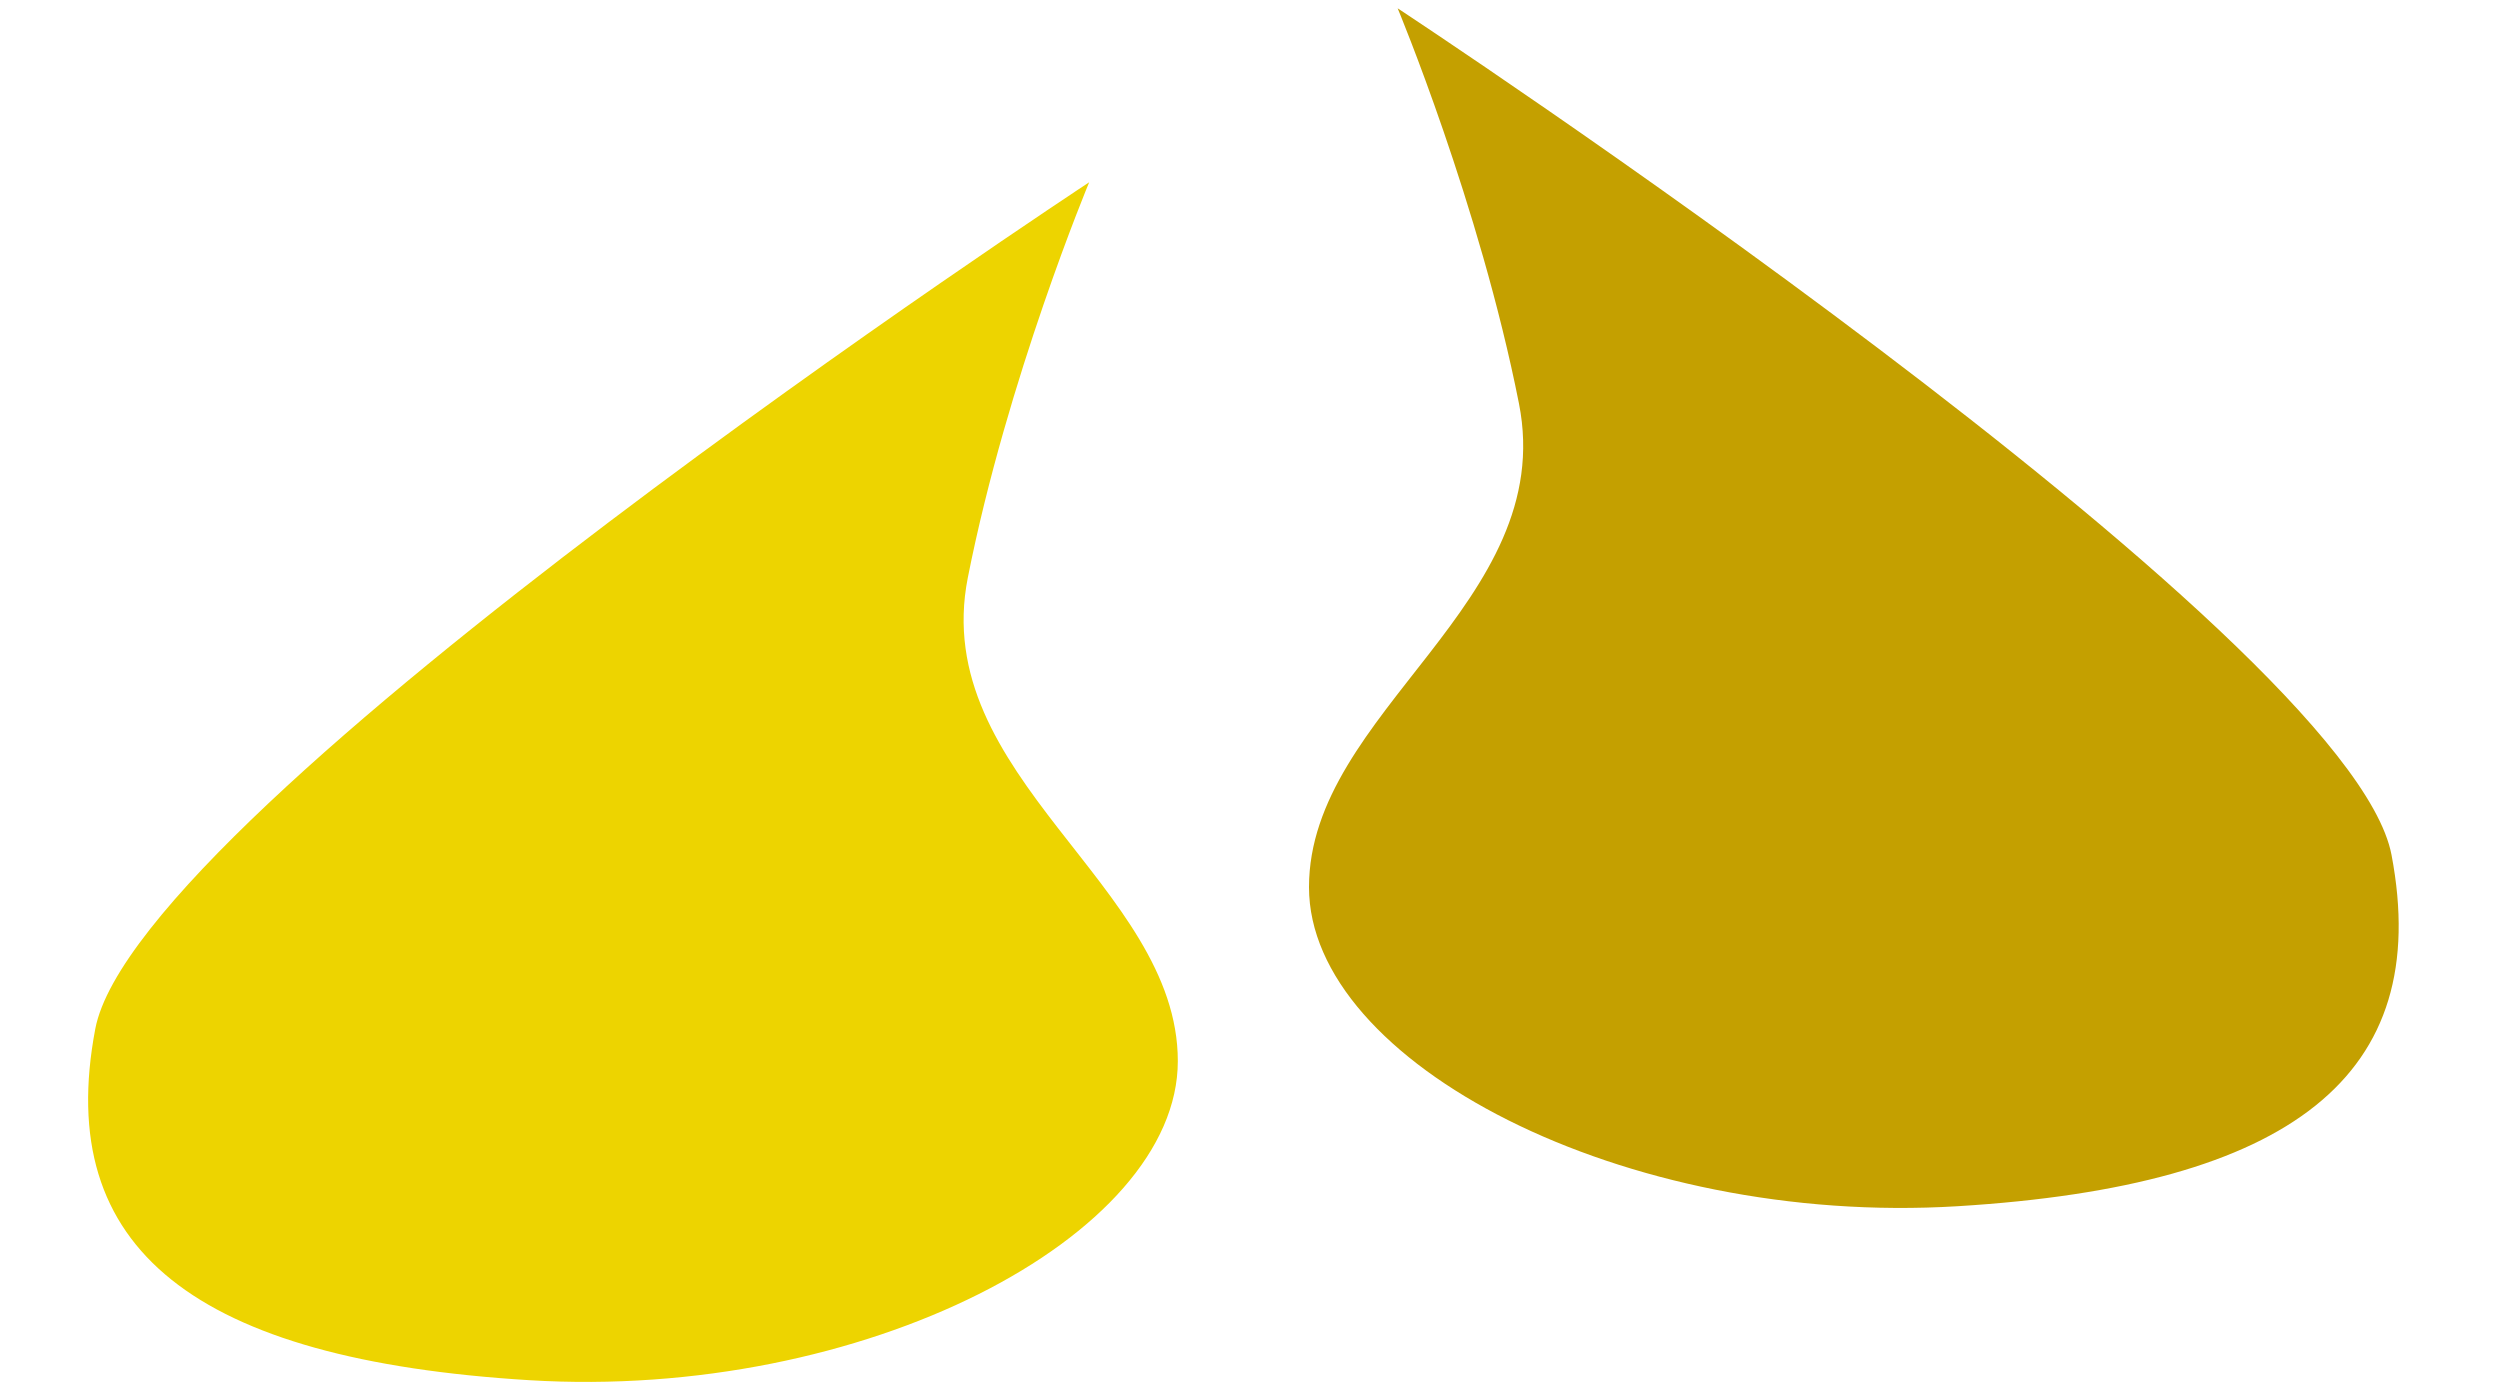
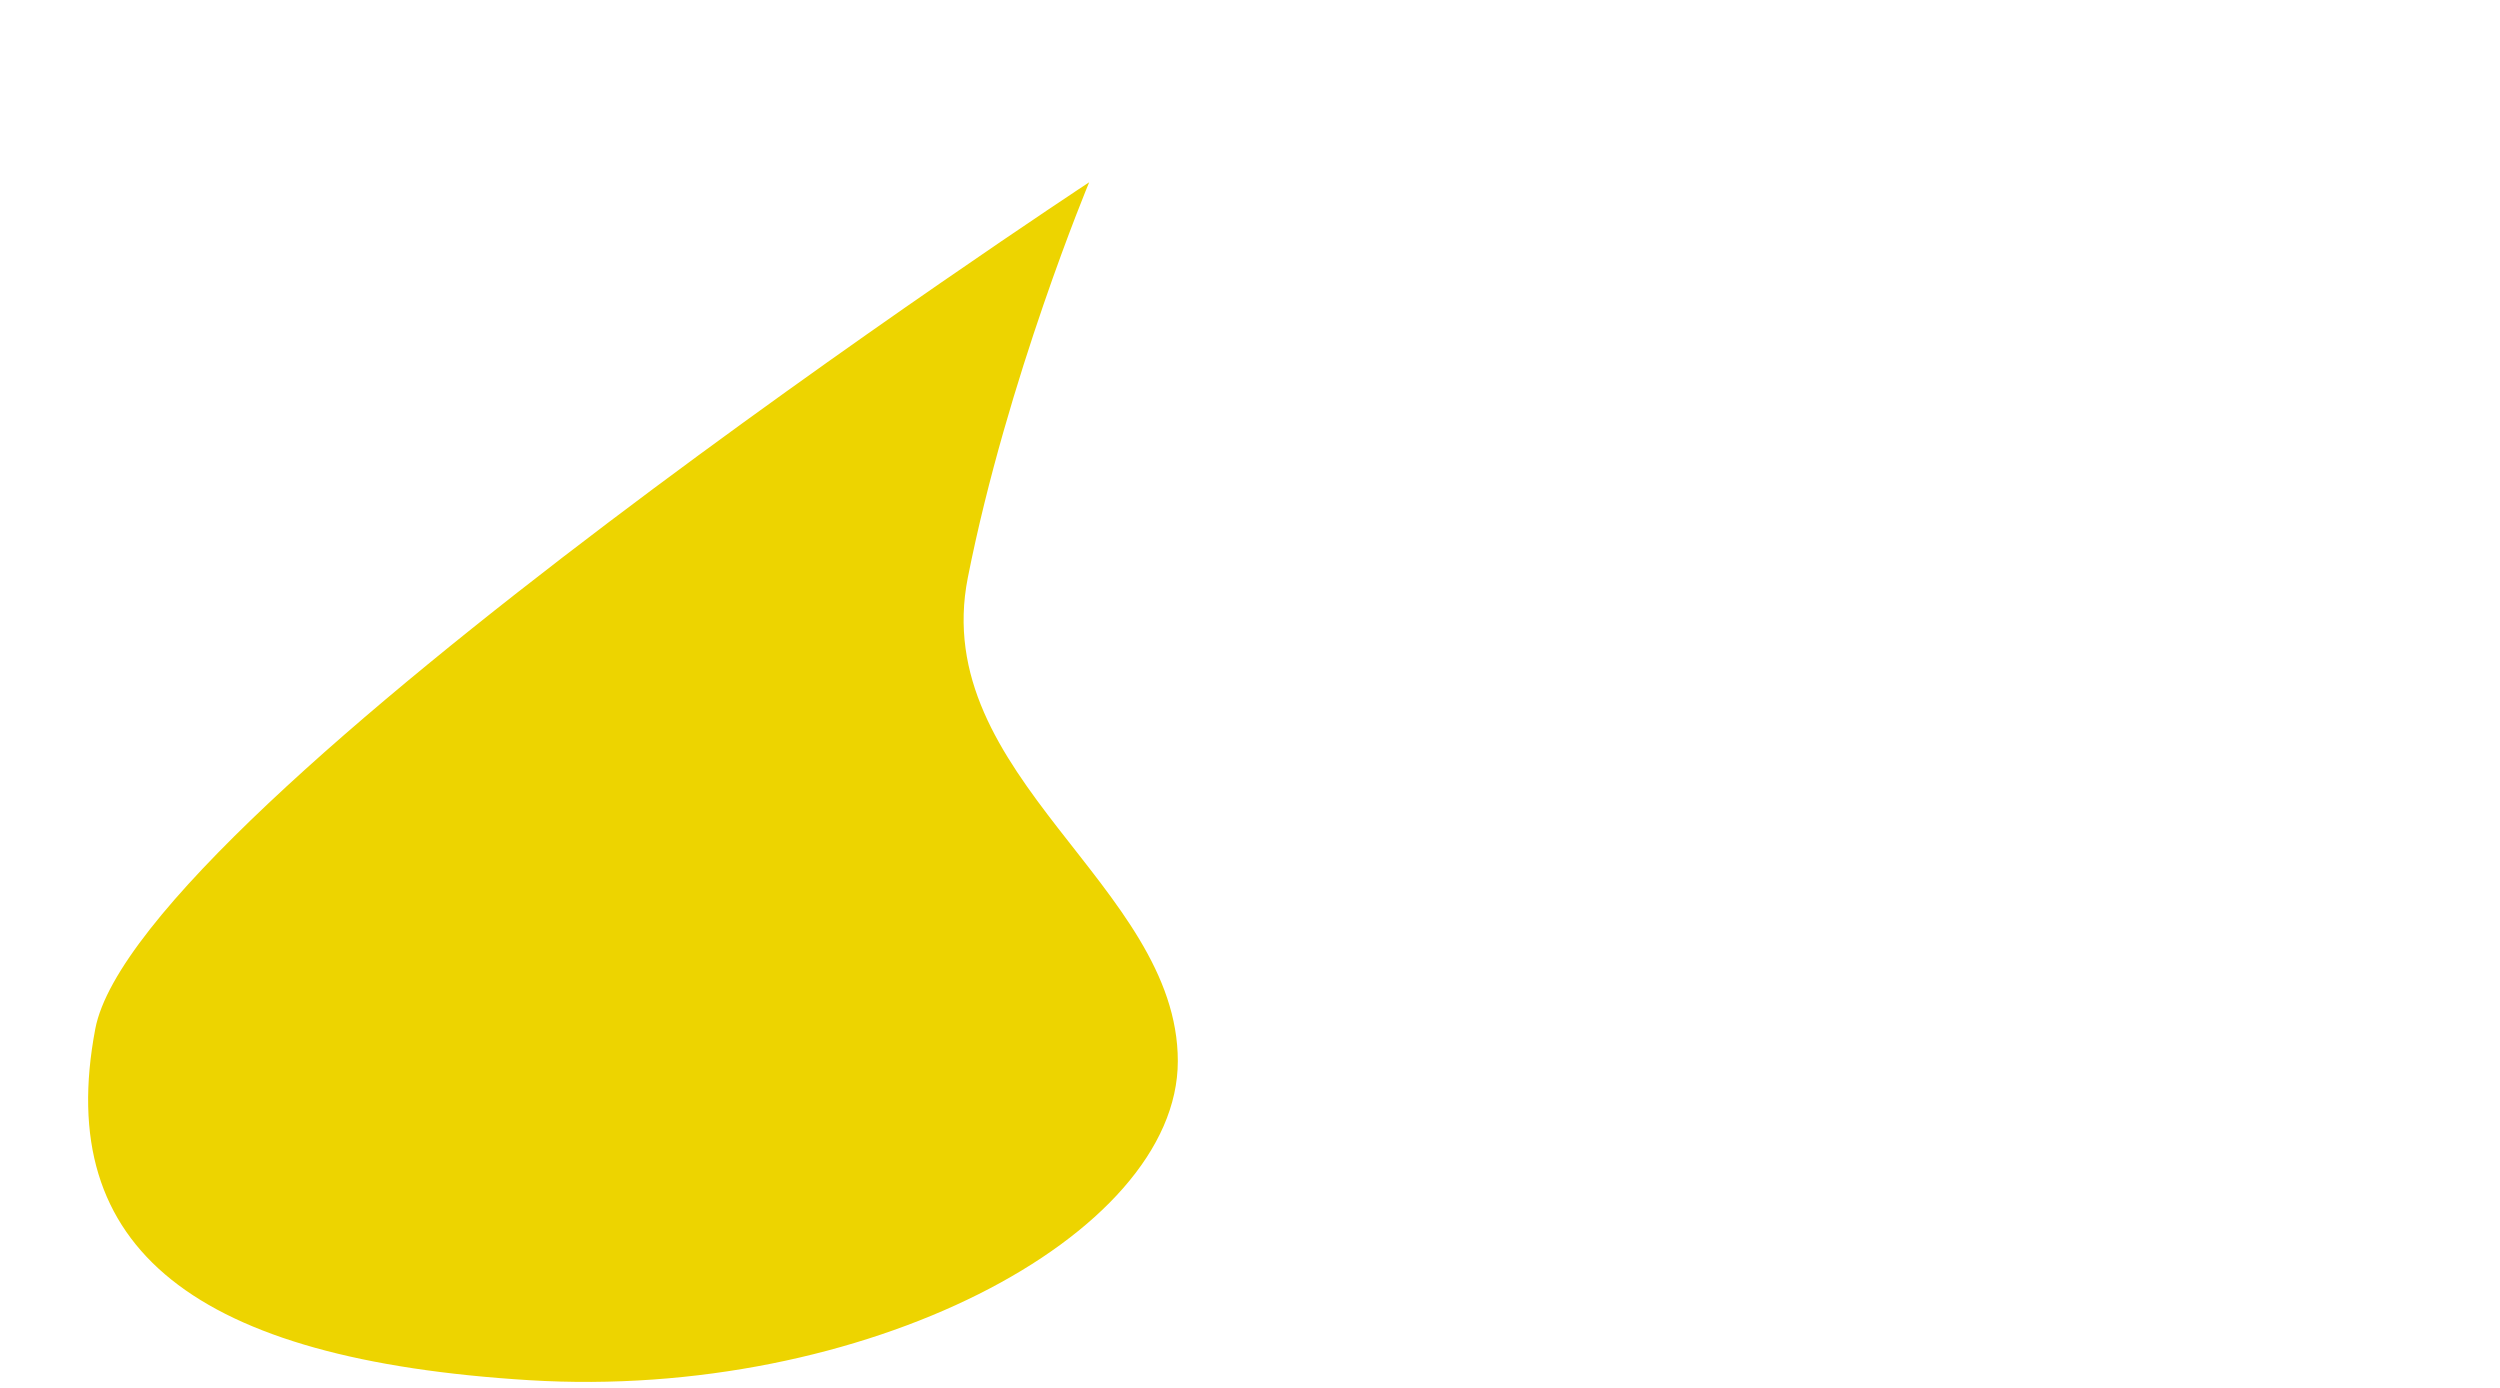
<svg xmlns="http://www.w3.org/2000/svg" xmlns:ns1="http://sodipodi.sourceforge.net/DTD/sodipodi-0.dtd" xmlns:ns2="http://www.inkscape.org/namespaces/inkscape" width="141.578" height="78.611" version="1.1" style="stroke-width:1pt" id="svg8" ns1:docname="congruent-flip.svg" ns2:version="0.92.2 (5c3e80d, 2017-08-06)">
  <ns1:namedview pagecolor="#ffffff" bordercolor="#666666" borderopacity="1" objecttolerance="10" gridtolerance="10" guidetolerance="10" ns2:pageopacity="0" ns2:pageshadow="2" ns2:window-width="640" ns2:window-height="480" id="namedview10" showgrid="false" ns2:current-layer="svg8" />
  <defs id="defs2" />
  <path style="fill:#edd400;fill-rule:evenodd;stroke:none;stroke-width:0.933px;stroke-linecap:butt;stroke-linejoin:miter;stroke-opacity:1" d="m 61.68,10.323 c 0,0 -53.906,35.442 -56.284,47.943 -2.378,12.501 5.681,18.738 24.575,19.896 18.894,1.158 36.73,-8.128 36.73,-18.07 0,-9.942 -14.125,-16.107 -11.891,-27.386 2.234,-11.28 6.871,-22.383 6.871,-22.383 z" id="path826" ns2:connector-curvature="0" ns1:nodetypes="czzzzc" />
-   <path ns1:nodetypes="czzzzc" ns2:connector-curvature="0" id="path1404" d="m 79.151,0.471 c 0,0 53.906,35.442 56.284,47.943 2.378,12.501 -5.681,18.738 -24.575,19.896 C 91.967,69.468 74.13,60.182 74.13,50.24 74.13,40.298 88.255,34.133 86.021,22.854 83.787,11.574 79.151,0.471 79.151,0.471 Z" style="fill:#c4a000;fill-rule:evenodd;stroke:none;stroke-width:0.933px;stroke-linecap:butt;stroke-linejoin:miter;stroke-opacity:1" />
</svg>